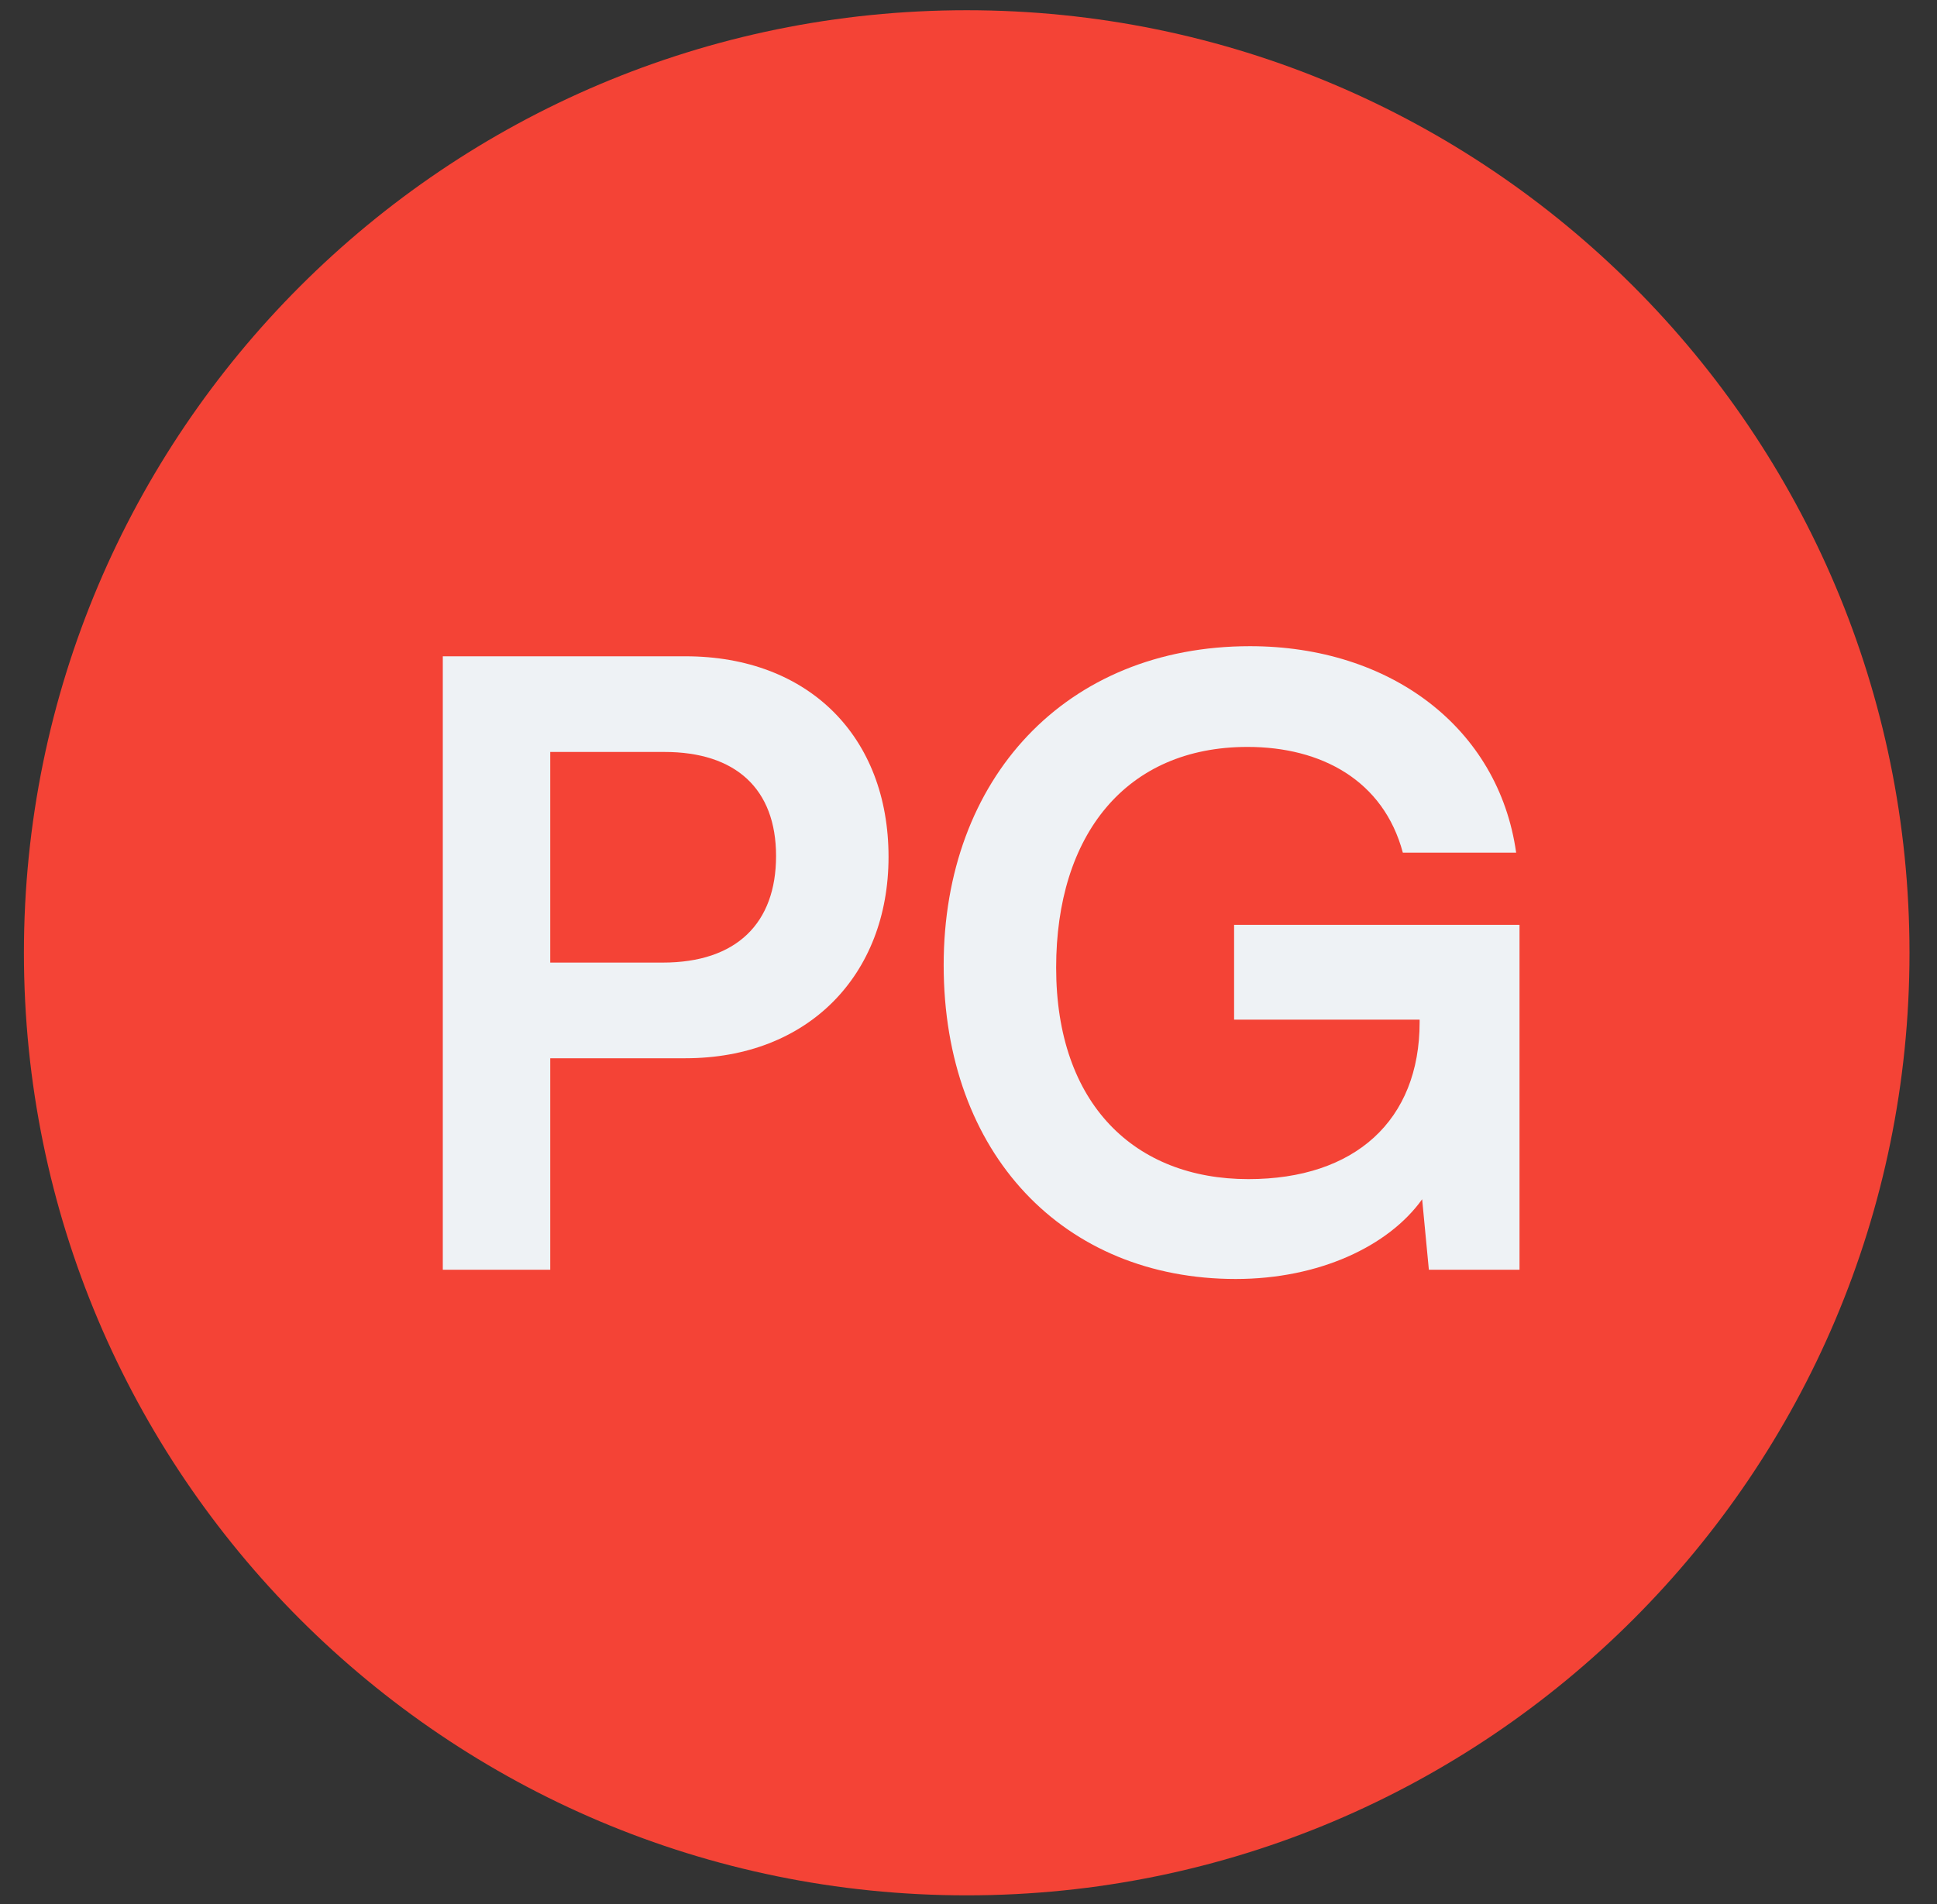
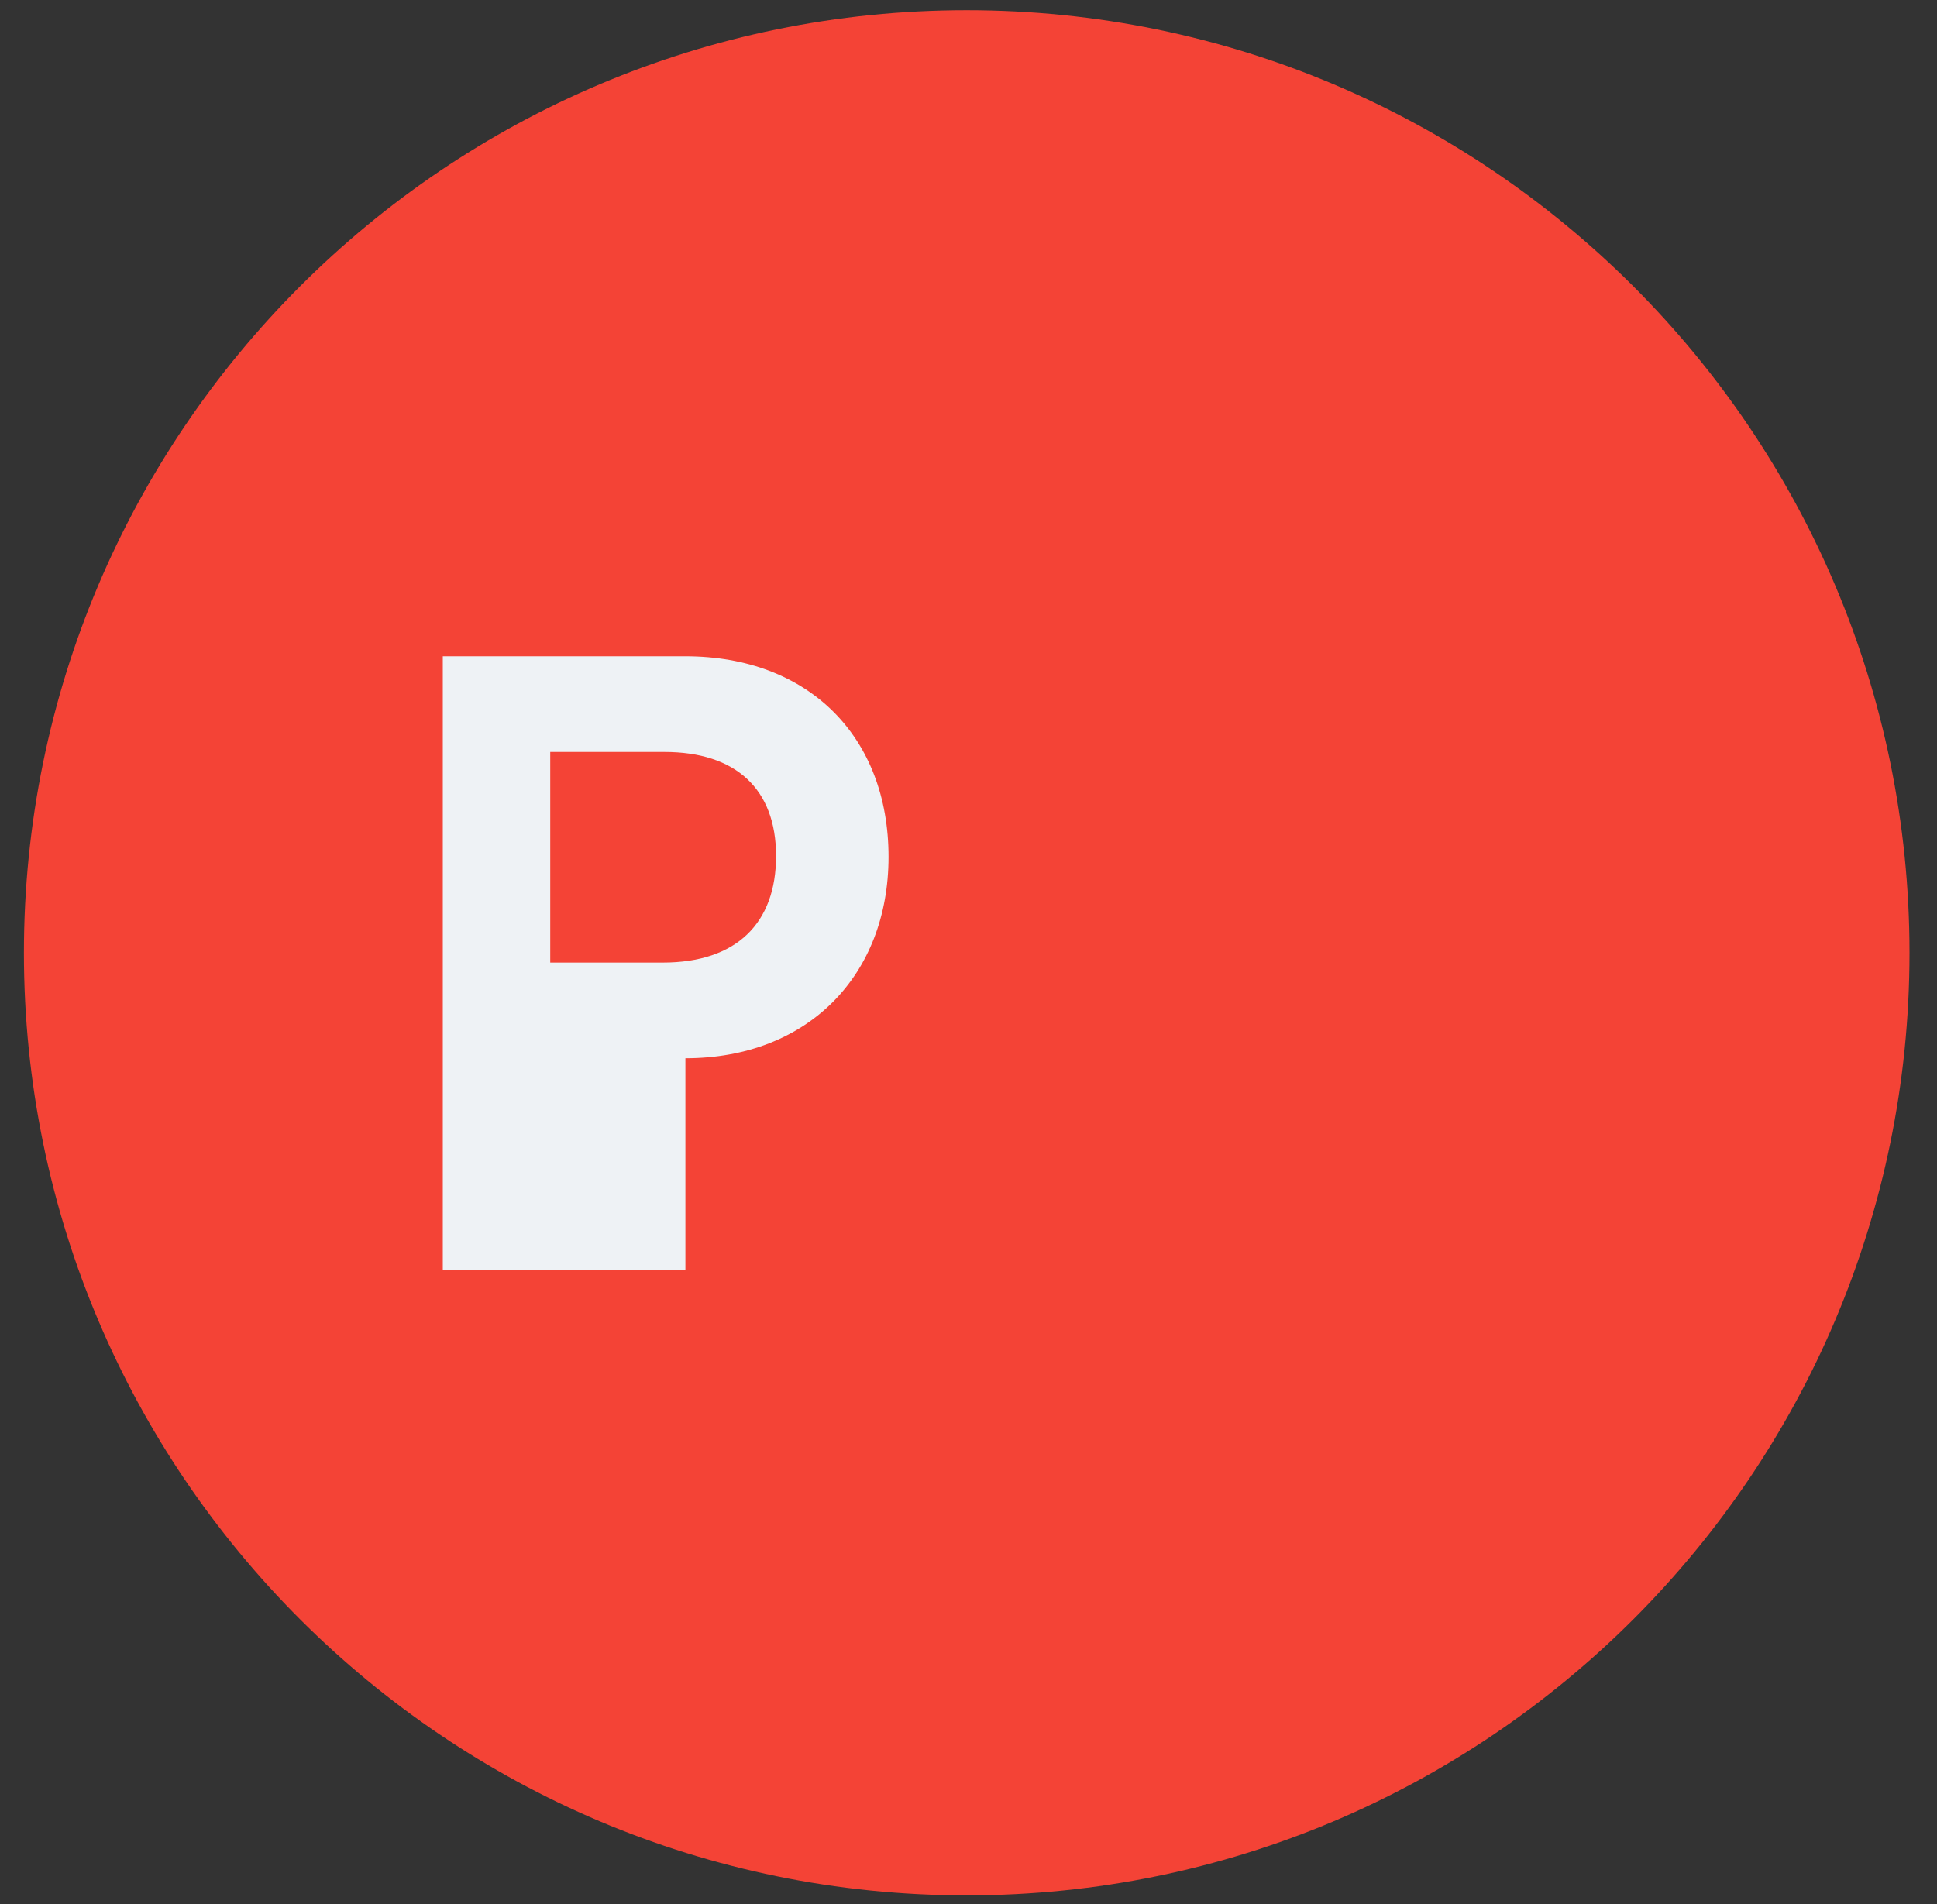
<svg xmlns="http://www.w3.org/2000/svg" width="60" height="59" viewBox="0 0 60 59" fill="none">
  <rect x="0" y="0" width="60" height="59" fill="#333333" stroke="none" />
  <path d="M59.148 29.521C59.148 45.65 46.073 58.724 29.944 58.724C13.816 58.724 0.741 45.65 0.741 29.521C0.741 13.392 13.816 0.317 29.944 0.317C46.073 0.317 59.148 13.392 59.148 29.521Z" fill="#F44336" />
-   <path d="M38.643 23.142C34.873 23.142 32.715 25.872 32.715 29.98C32.715 34.219 35.159 36.533 38.669 36.533C41.972 36.533 43.974 34.713 43.974 31.67V31.592H38.227V28.654H47.068V39.341H44.26L44.052 37.157C43.012 38.613 40.854 39.627 38.279 39.627C32.949 39.627 29.231 35.753 29.231 29.902C29.231 24.13 33.001 20.021 38.721 20.021C43.064 20.021 46.418 22.544 46.964 26.418H43.454C42.856 24.182 40.932 23.142 38.643 23.142Z" fill="#EEF2F5" />
-   <path d="M21.231 32.788H17.044V39.341H13.716V20.334H21.231C25.053 20.334 27.523 22.83 27.523 26.548C27.523 30.214 25.027 32.788 21.231 32.788ZM20.581 23.298H17.044V29.824H20.529C22.817 29.824 24.039 28.602 24.039 26.522C24.039 24.442 22.791 23.298 20.581 23.298Z" fill="#EEF2F5" />
+   <path d="M21.231 32.788V39.341H13.716V20.334H21.231C25.053 20.334 27.523 22.83 27.523 26.548C27.523 30.214 25.027 32.788 21.231 32.788ZM20.581 23.298H17.044V29.824H20.529C22.817 29.824 24.039 28.602 24.039 26.522C24.039 24.442 22.791 23.298 20.581 23.298Z" fill="#EEF2F5" />
</svg>